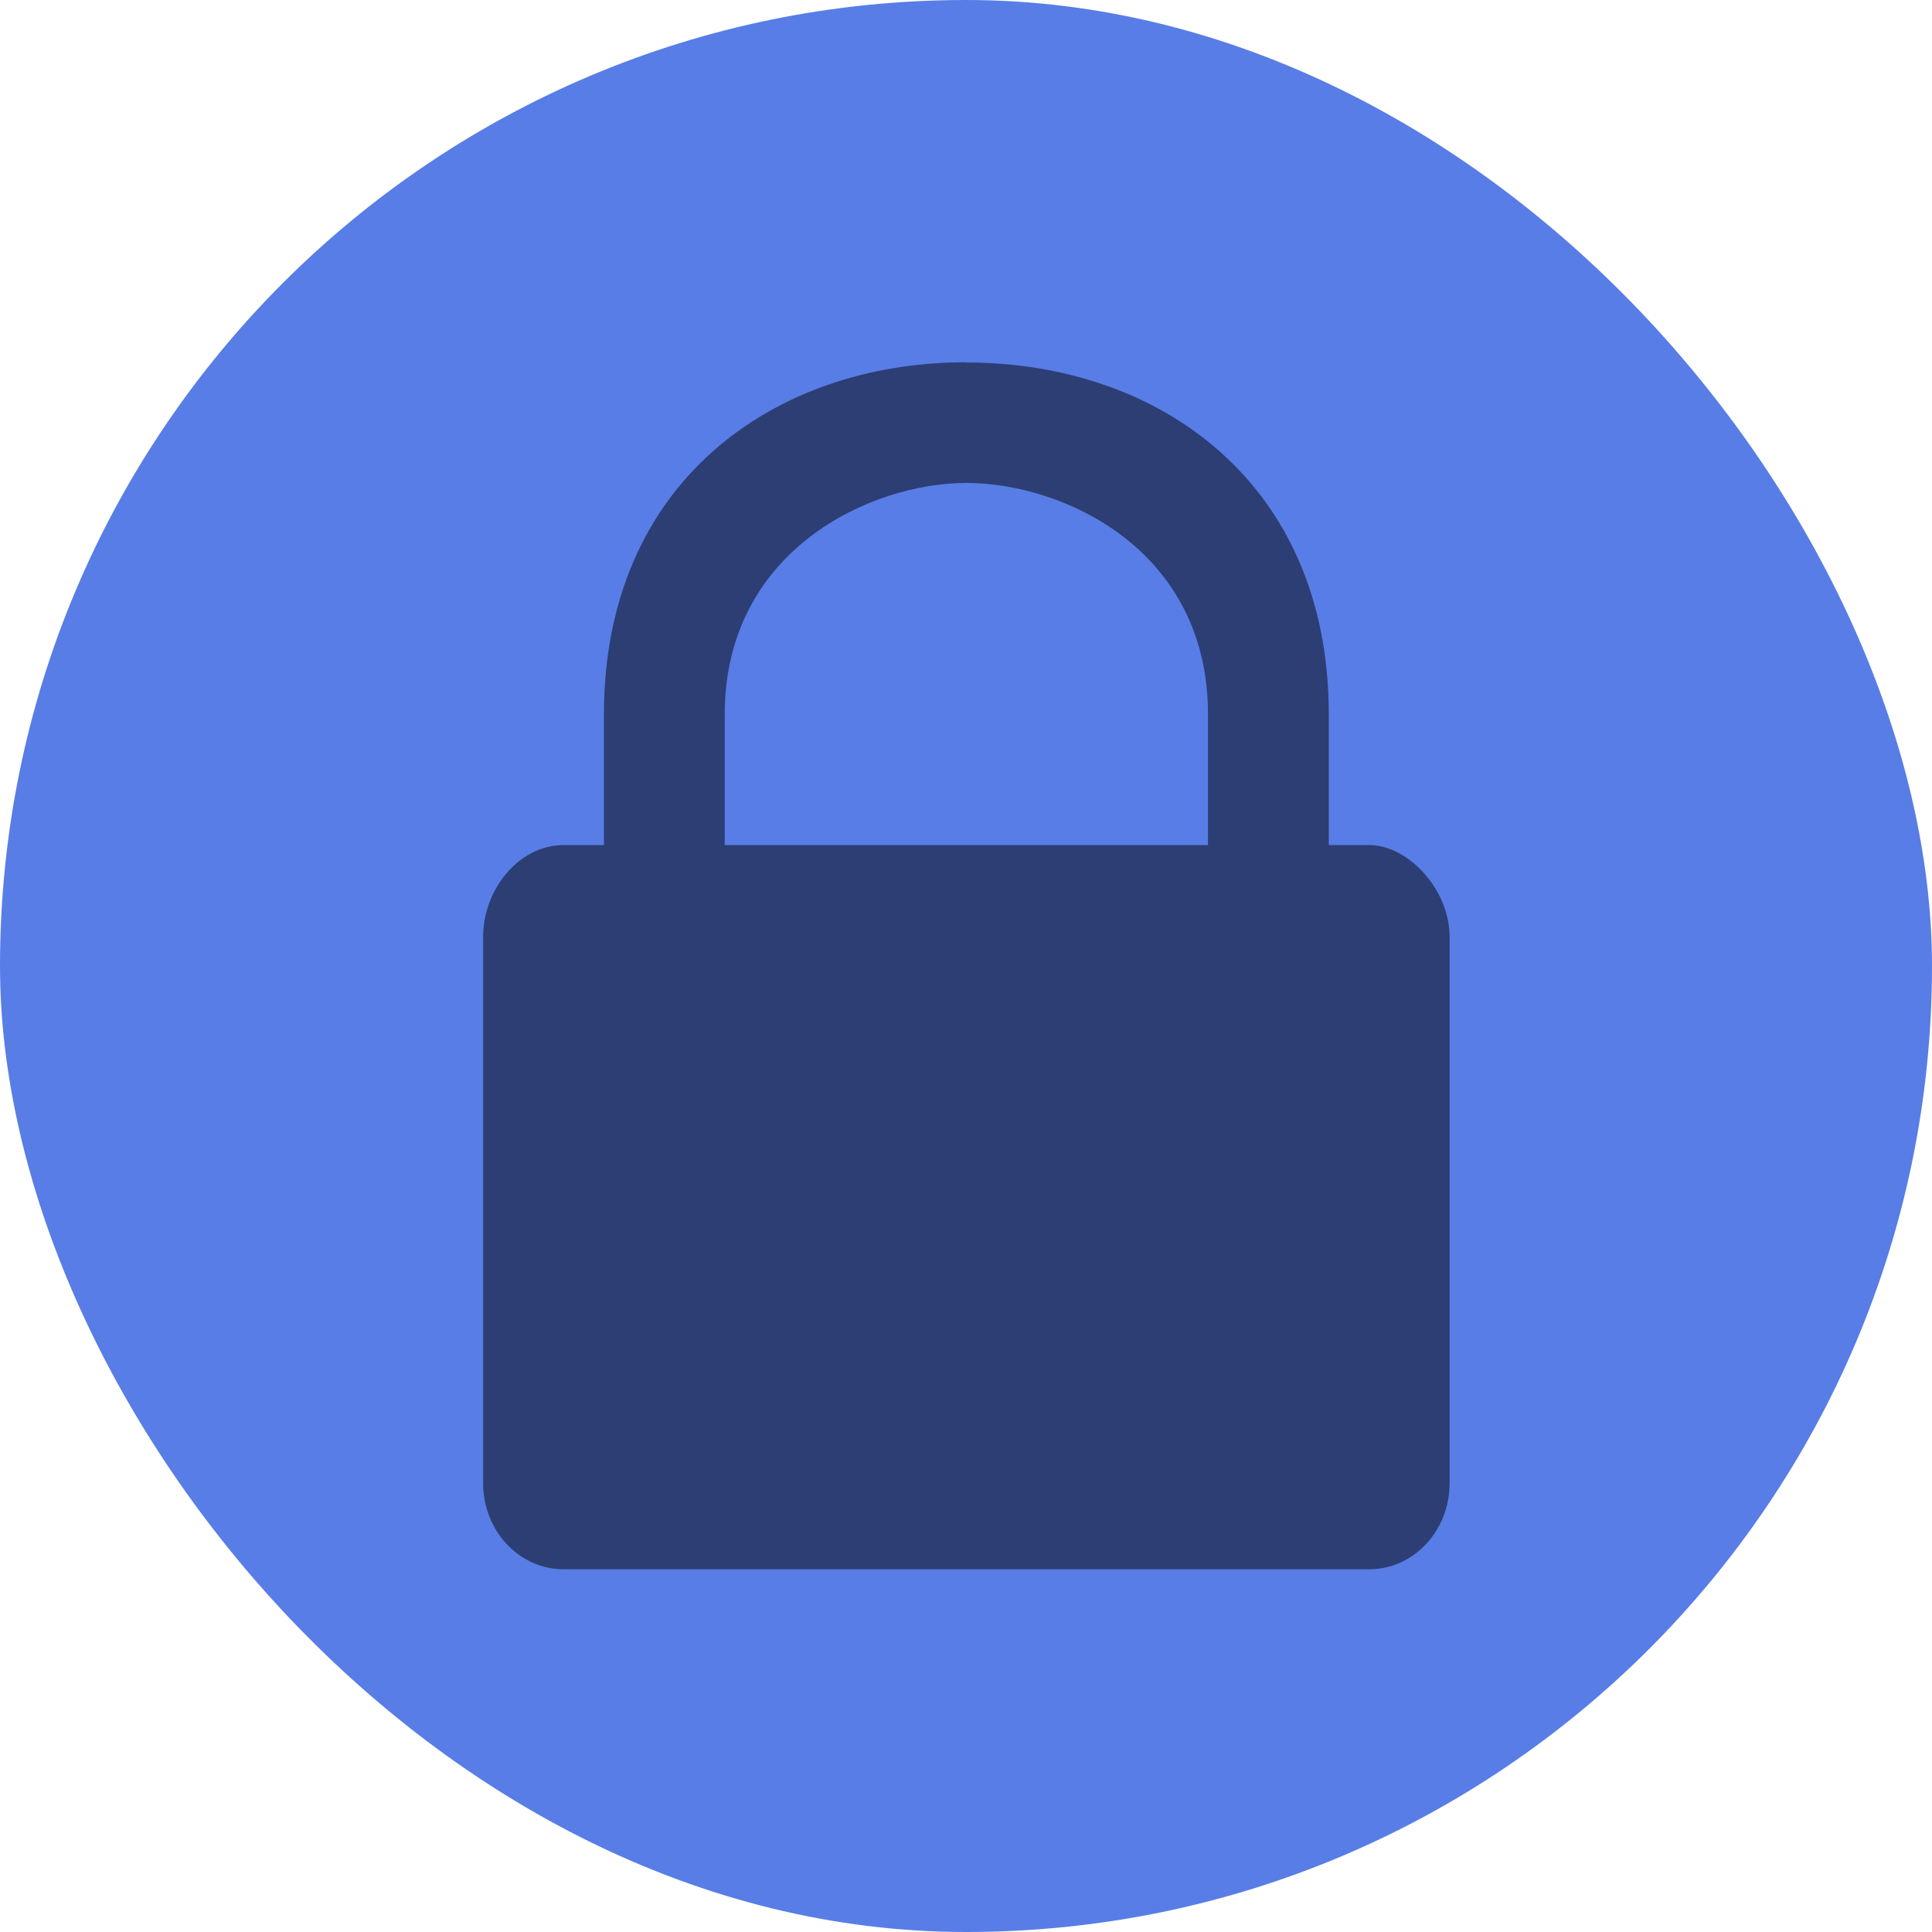
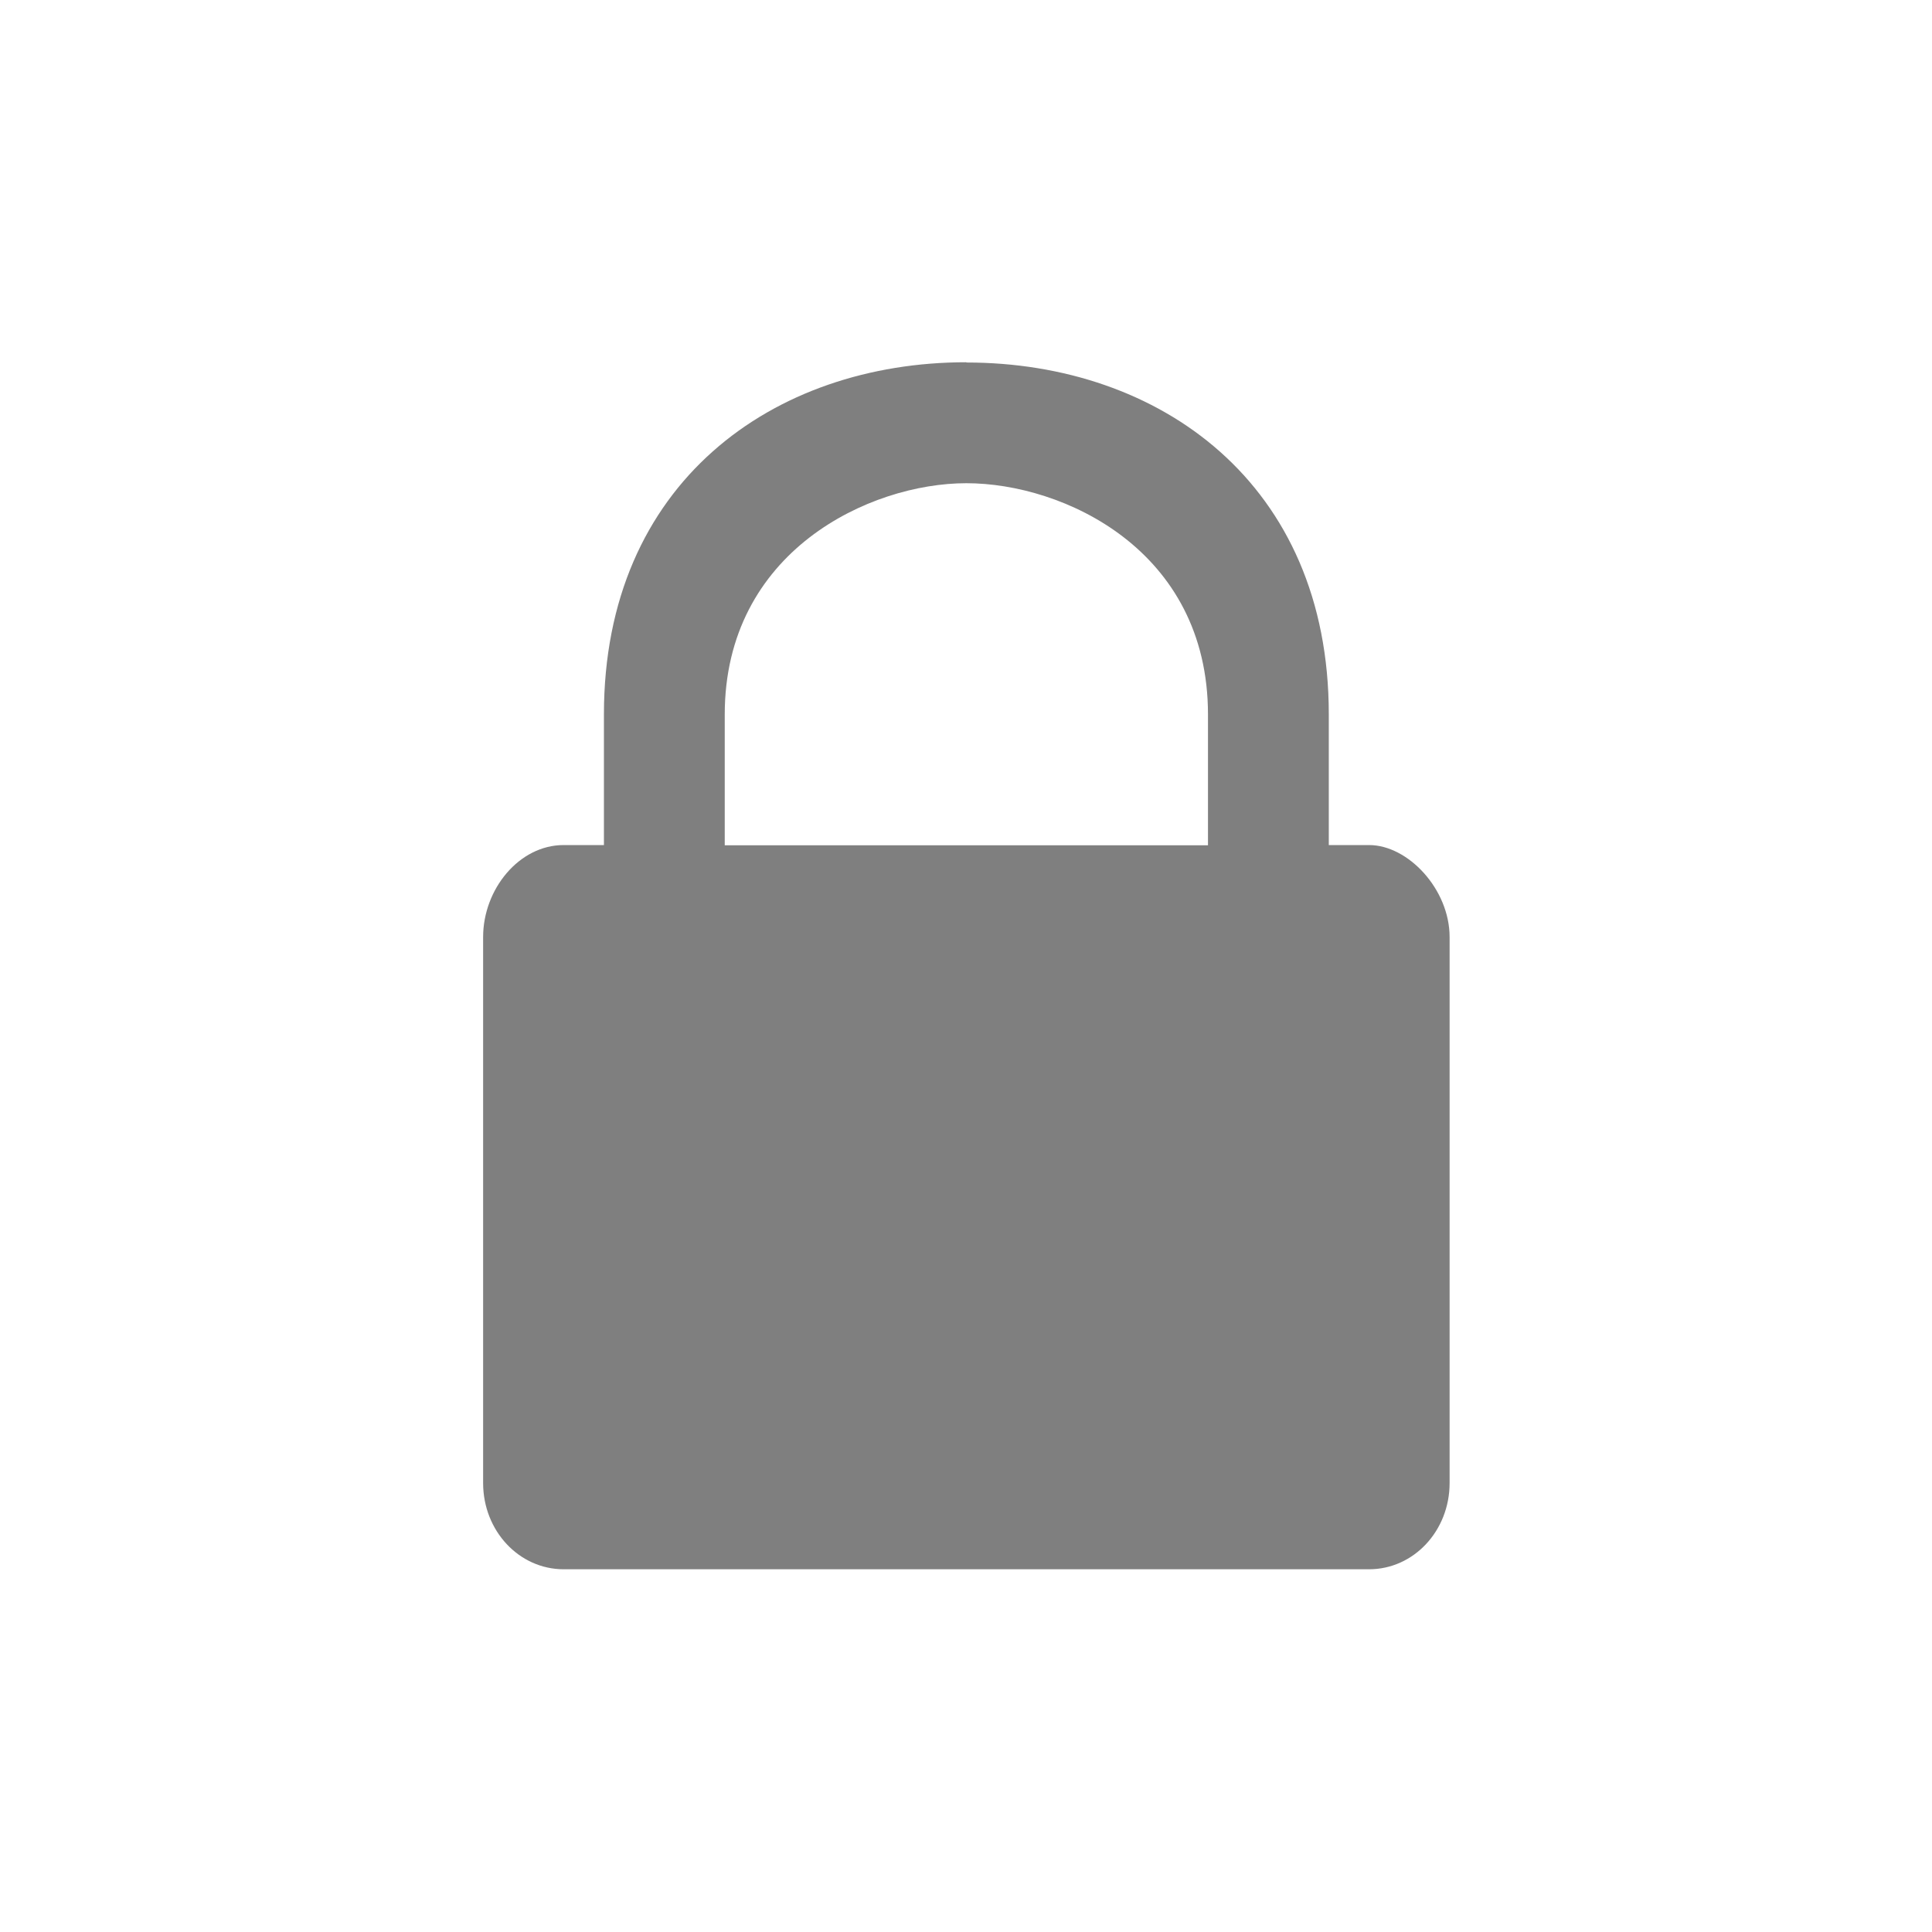
<svg xmlns="http://www.w3.org/2000/svg" width="16" height="16" version="1">
-   <rect fill="#587de6" width="16" height="16" x="0" y="0" rx="8" ry="8" />
  <g style="enable-background:new" transform="matrix(.667 0 0 .714 2.667 2.286)">
    <g transform="translate(-347,251)">
-       <path opacity=".5" d="m355-250c-2.4 0-4.5 1.4-4.5 4.083v1.517h-0.5c-0.554 0-1 0.513-1 1.067v6.333c0 0.554 0.446 1 1 1h10c0.554 0 1-0.446 1-1v-6.333c0-0.554-0.515-1.067-1-1.067h-0.5v-1.517c0-2.68-2.1-4.08-4.5-4.08zm0 1.4c1.2 0 3 0.771 3 2.683v1.517h-6v-1.517c0-1.894 1.8-2.683 3-2.683z" />
+       <path opacity=".5" d="m355-250c-2.4 0-4.5 1.4-4.5 4.083v1.517h-0.5c-0.554 0-1 0.513-1 1.067v6.333c0 0.554 0.446 1 1 1h10c0.554 0 1-0.446 1-1v-6.333c0-0.554-0.515-1.067-1-1.067h-0.5v-1.517c0-2.68-2.1-4.08-4.5-4.08m0 1.4c1.2 0 3 0.771 3 2.683v1.517h-6v-1.517c0-1.894 1.8-2.683 3-2.683z" />
    </g>
  </g>
</svg>